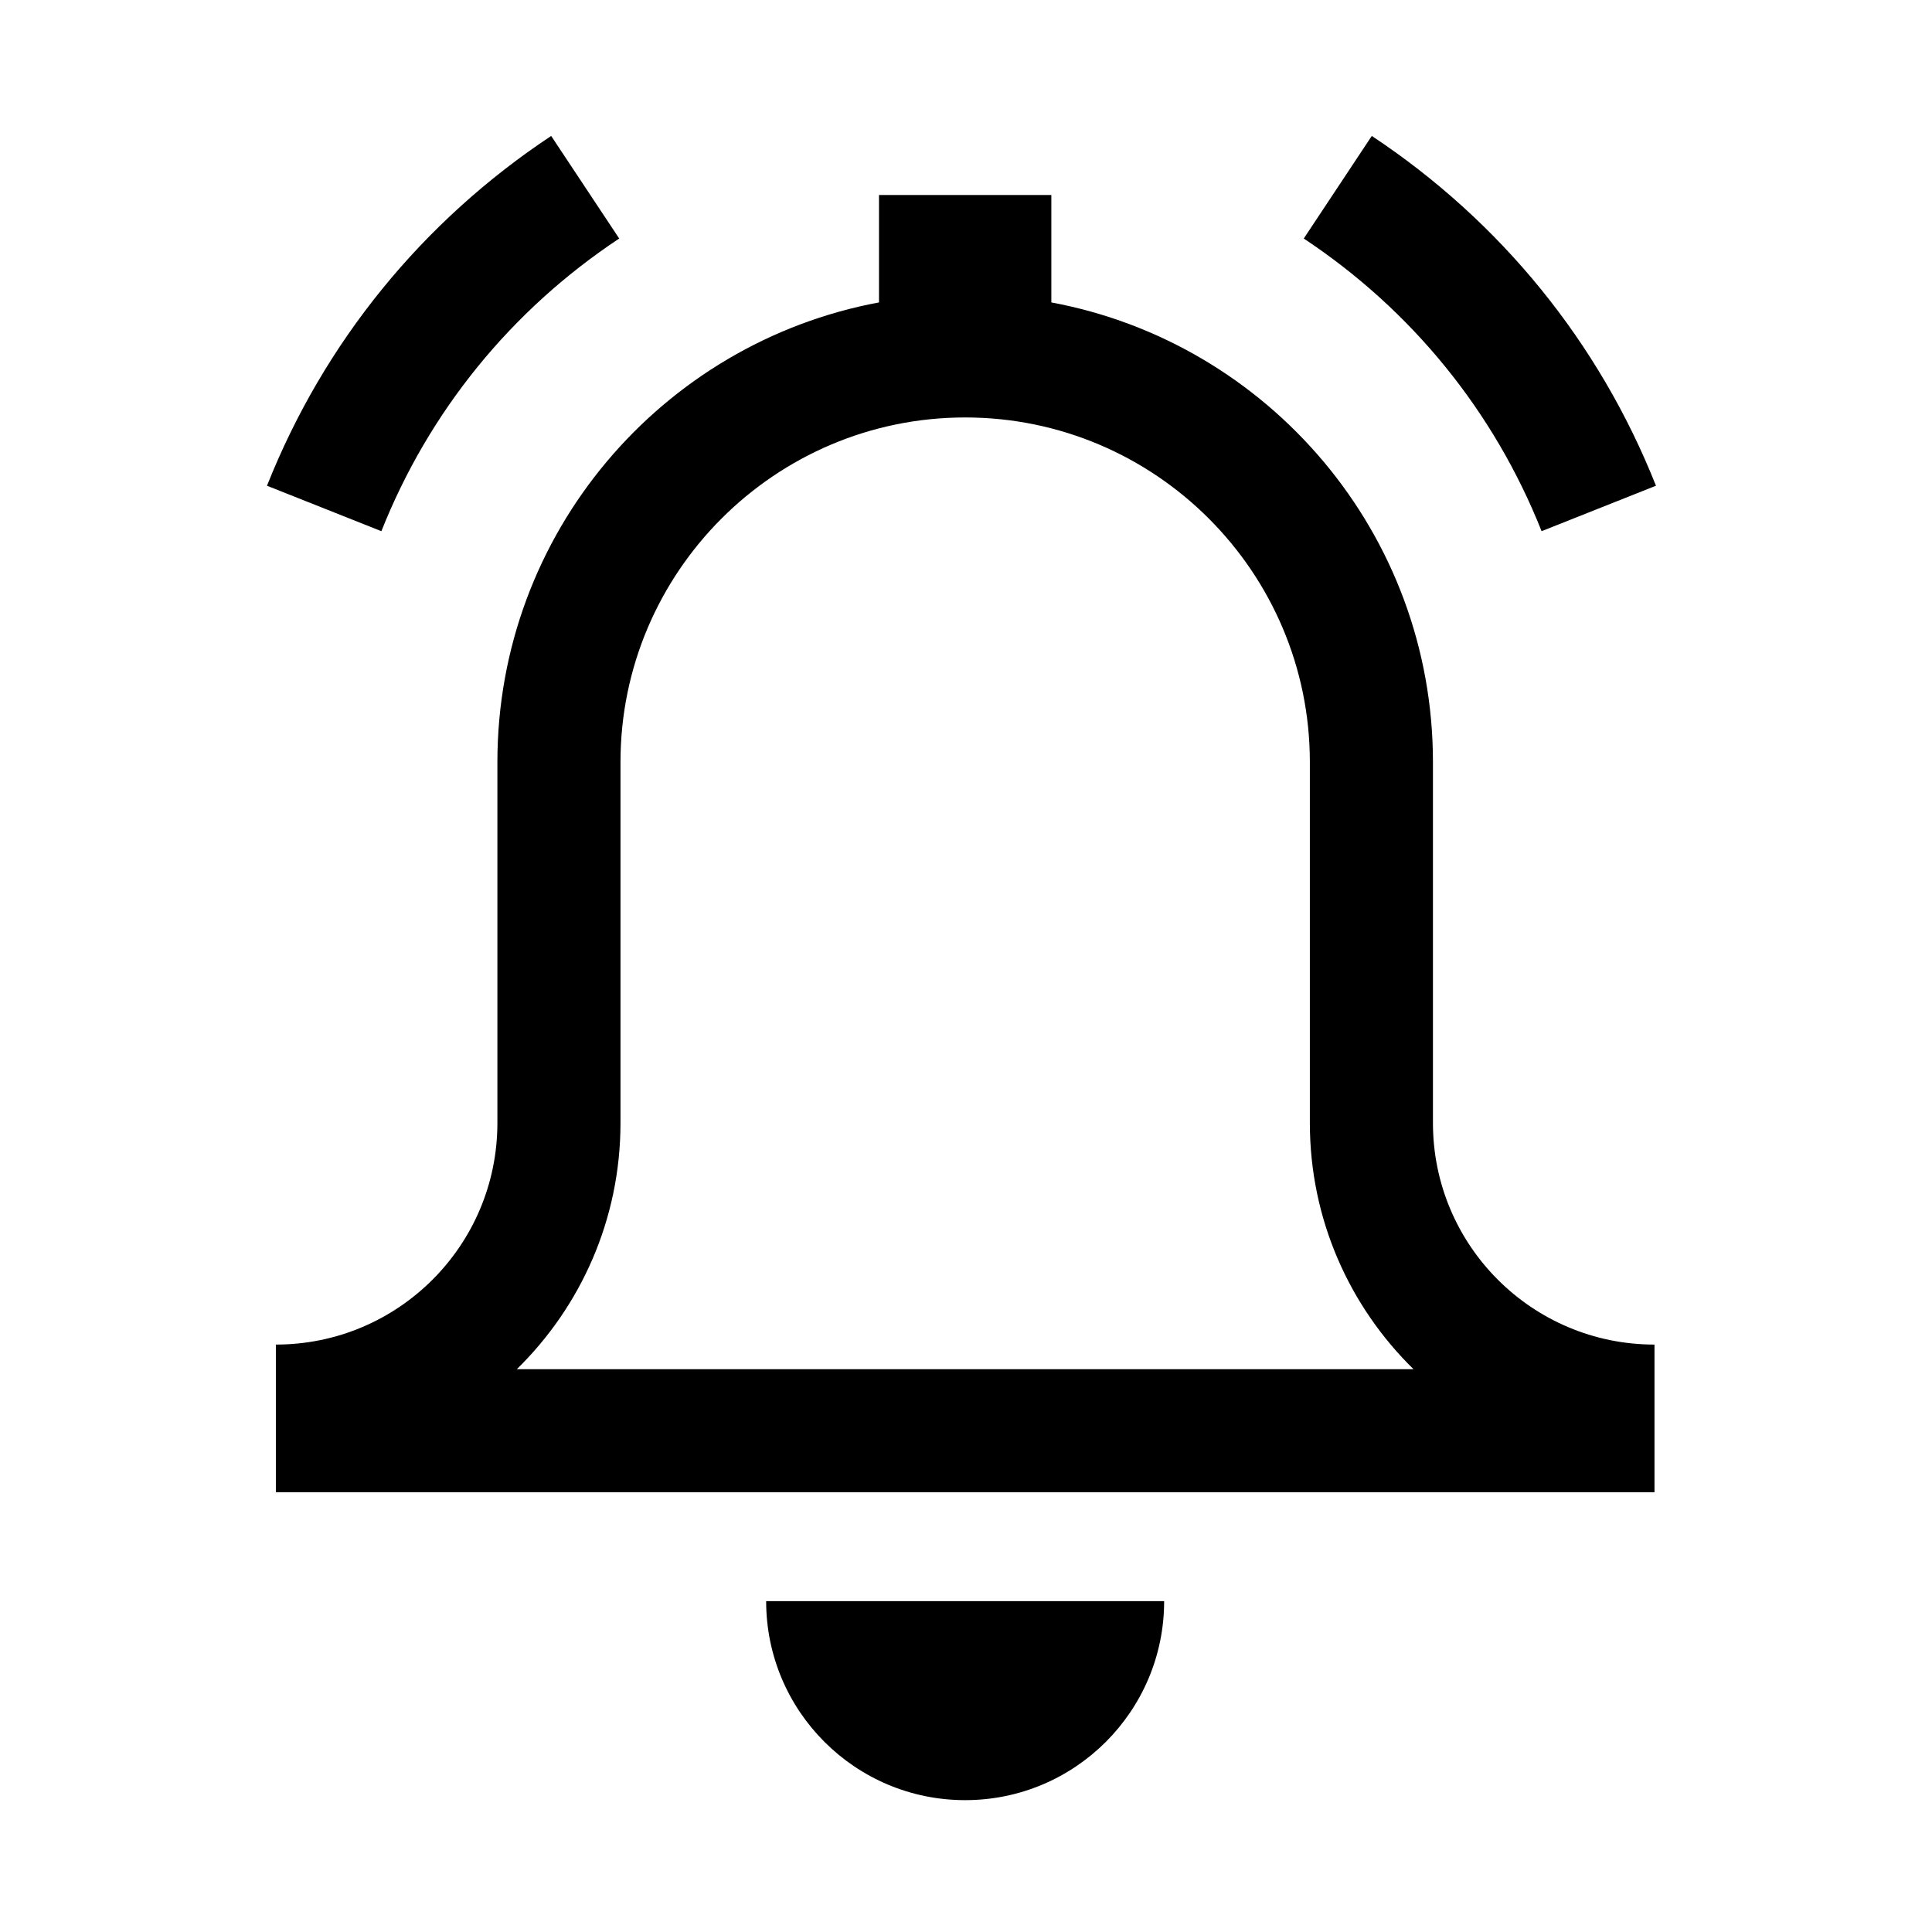
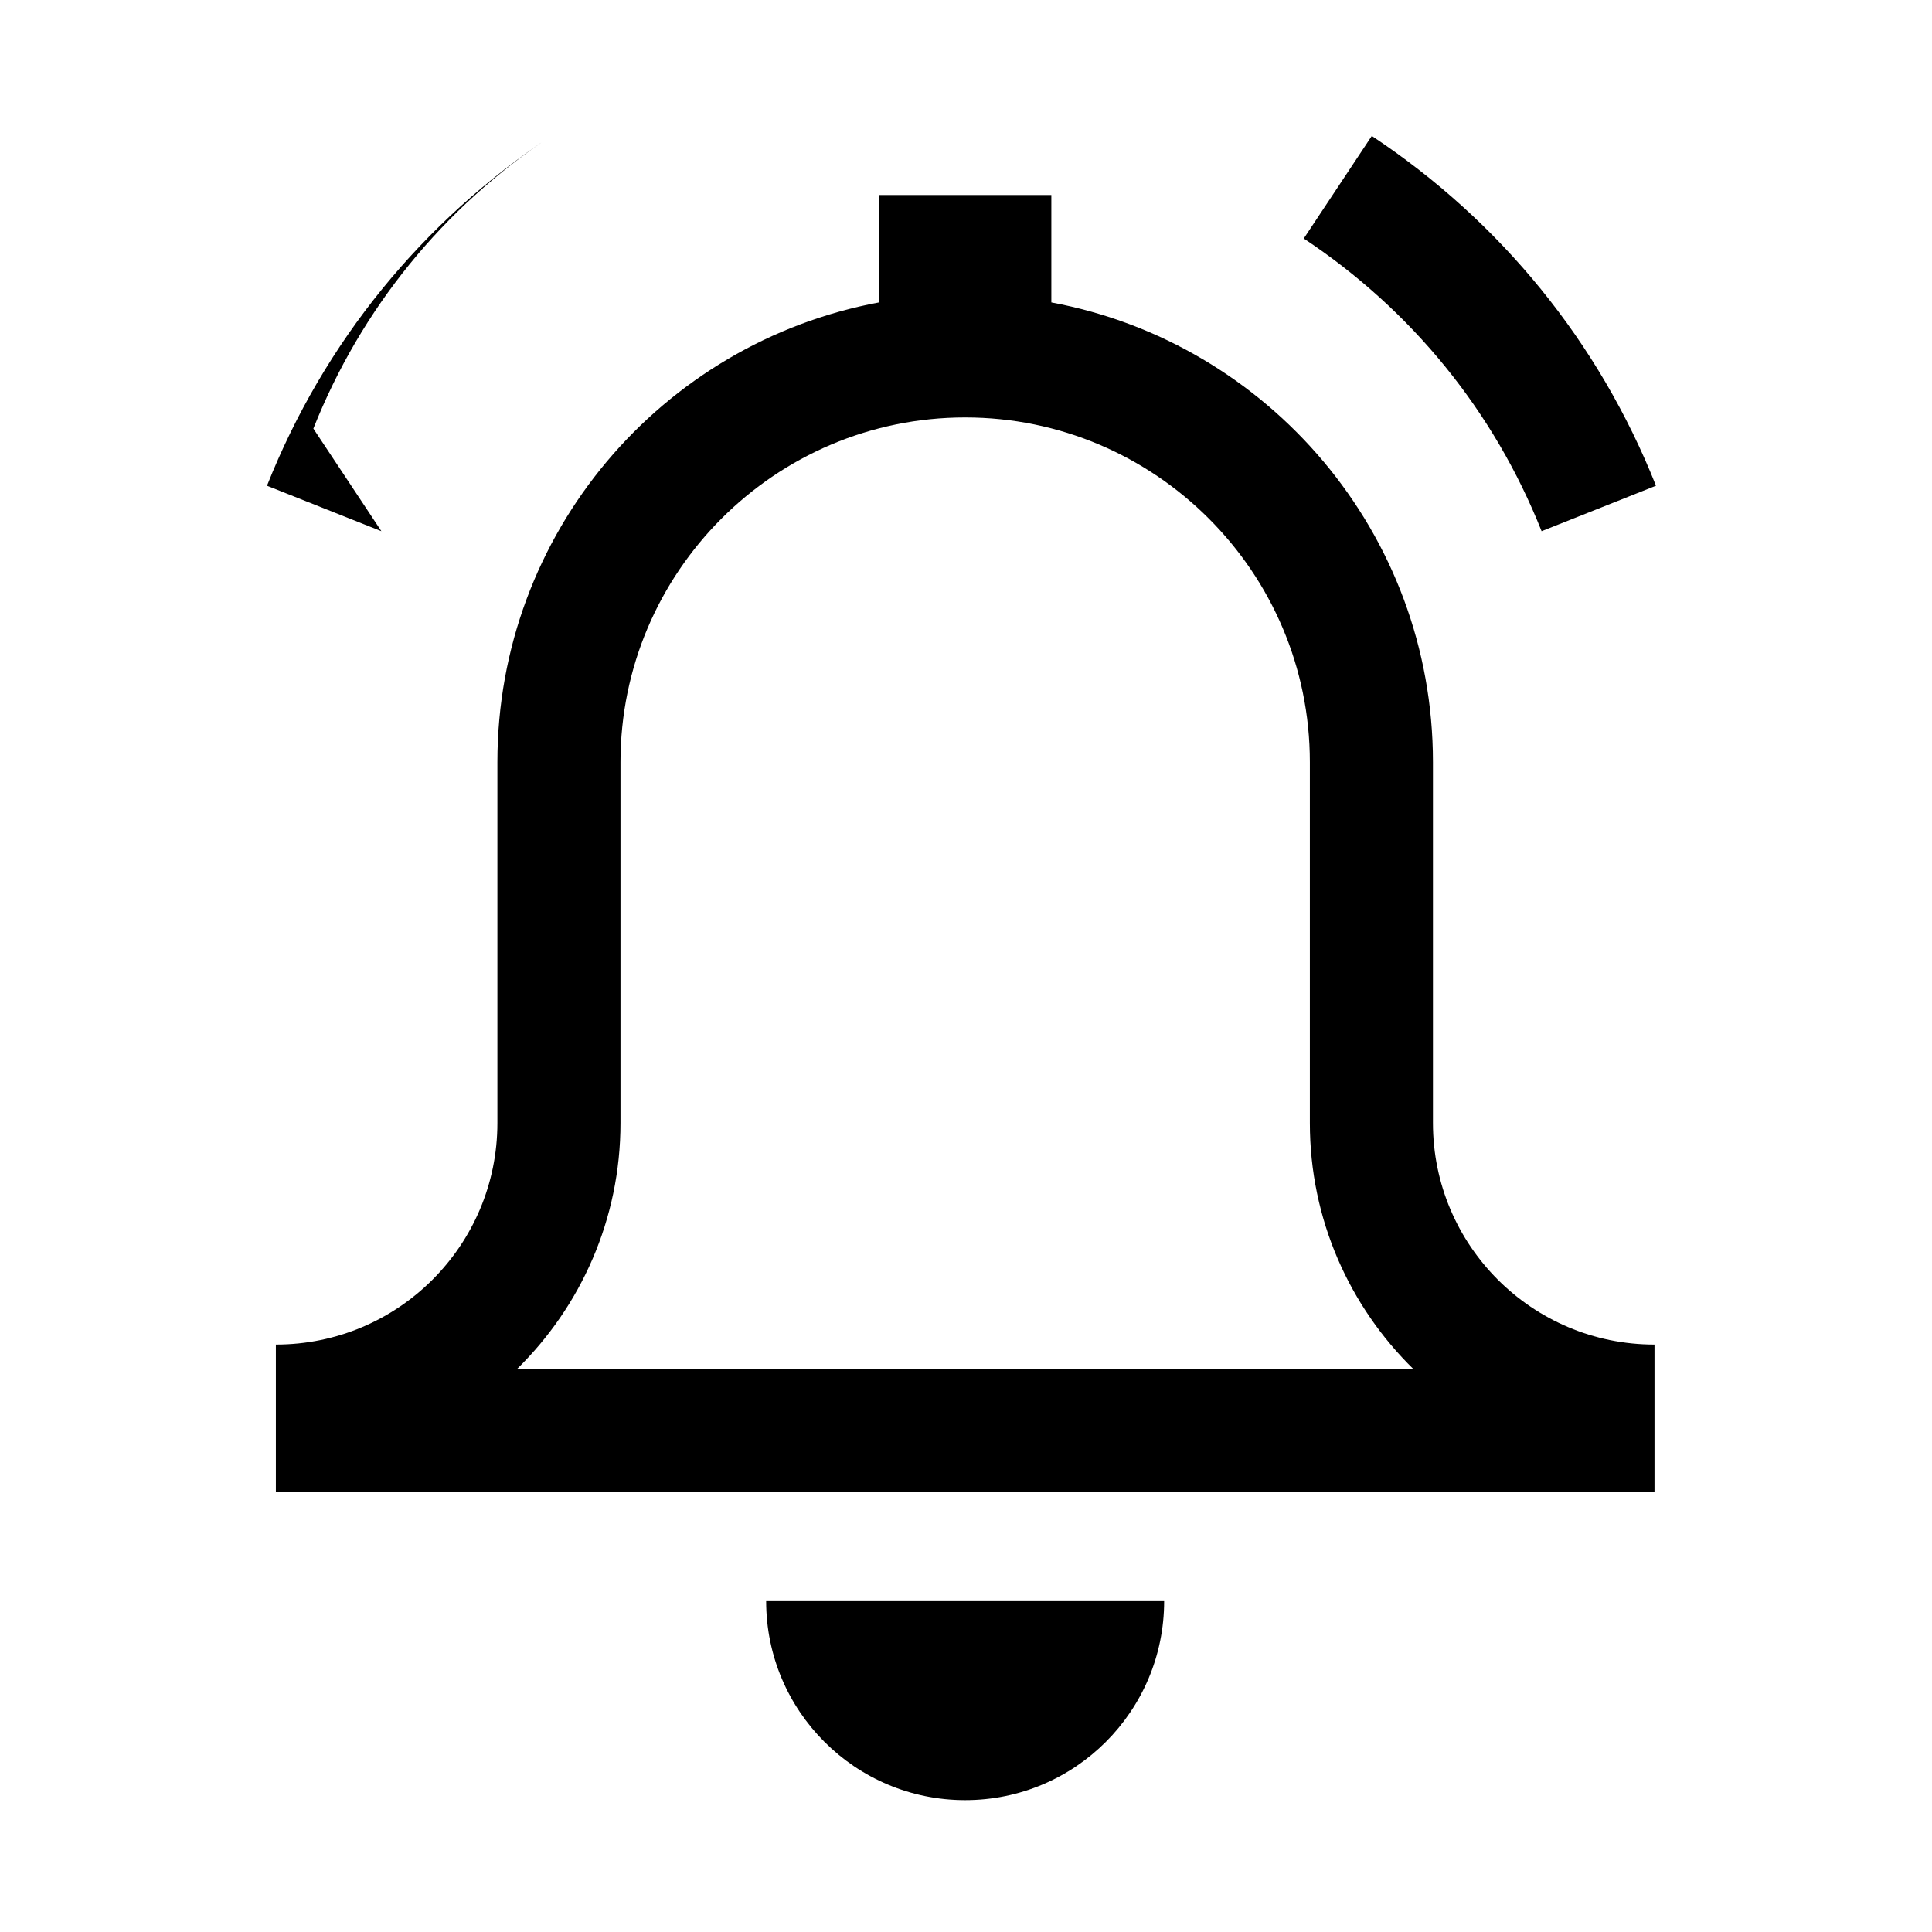
<svg xmlns="http://www.w3.org/2000/svg" fill="#000000" width="800px" height="800px" version="1.1" viewBox="144 144 512 512">
-   <path d="m347.04 568.32h105.47c0 29.129-23.609 52.738-52.734 52.738-29.129 0-52.738-23.609-52.738-52.738zm142.47-361.11 18.027-27.184c34.188 22.668 60.234 54.723 75.312 92.699l-30.312 12.043c-12.621-31.766-34.414-58.582-63.027-77.559zm-244.44 77.559-30.316-12.043c15.082-37.977 41.125-70.031 75.312-92.699l18.027 27.184c-28.613 18.977-50.41 45.793-63.023 77.559zm35.895 222.08c16.941-16.59 27.469-39.703 27.469-65.234v-95.641c0-50.363 40.977-91.344 91.348-91.344 50.367 0 91.344 40.98 91.344 91.344v95.641c0 25.531 10.527 48.645 27.469 65.234zm242.78-65.234v-95.641c0-60.656-43.582-111.11-101.13-121.83v-28.469h-45.672v28.469c-57.551 10.723-101.13 61.172-101.13 121.83v95.641c0 32.426-26.281 58.711-58.707 58.711v39.145h365.35v-39.145c-32.426 0-58.711-26.285-58.711-58.711z" fill-rule="evenodd" />
+   <path d="m347.04 568.32h105.47c0 29.129-23.609 52.738-52.734 52.738-29.129 0-52.738-23.609-52.738-52.738zm142.47-361.11 18.027-27.184c34.188 22.668 60.234 54.723 75.312 92.699l-30.312 12.043c-12.621-31.766-34.414-58.582-63.027-77.559zm-244.44 77.559-30.316-12.043c15.082-37.977 41.125-70.031 75.312-92.699c-28.613 18.977-50.41 45.793-63.023 77.559zm35.895 222.08c16.941-16.59 27.469-39.703 27.469-65.234v-95.641c0-50.363 40.977-91.344 91.348-91.344 50.367 0 91.344 40.98 91.344 91.344v95.641c0 25.531 10.527 48.645 27.469 65.234zm242.78-65.234v-95.641c0-60.656-43.582-111.11-101.13-121.83v-28.469h-45.672v28.469c-57.551 10.723-101.13 61.172-101.13 121.83v95.641c0 32.426-26.281 58.711-58.707 58.711v39.145h365.35v-39.145c-32.426 0-58.711-26.285-58.711-58.711z" fill-rule="evenodd" />
</svg>